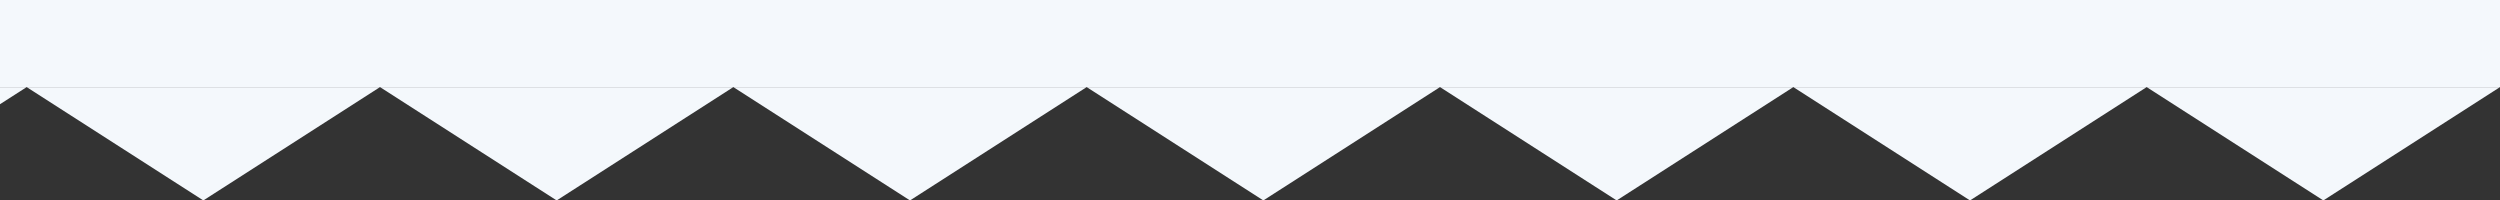
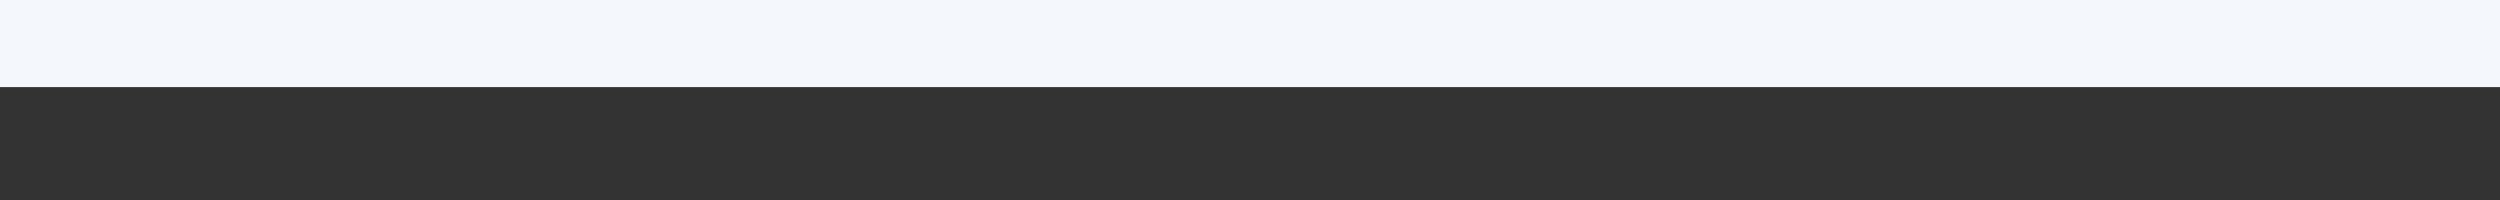
<svg xmlns="http://www.w3.org/2000/svg" width="375" height="30" viewBox="0 0 375 30">
  <rect x="0" y="0" width="375" height="30" fill="#333333" stroke="none" />
  <defs>
    <clipPath id="a">
      <rect width="375" height="30" transform="translate(-21503 5981)" fill="#fff" stroke="#707070" stroke-width="1" />
    </clipPath>
    <clipPath id="b">
-       <rect width="375" height="17" fill="none" />
-     </clipPath>
+       </clipPath>
  </defs>
  <g transform="translate(21503 -5981)" clip-path="url(#a)">
    <g transform="translate(-21128 6011.065) rotate(180)" clip-path="url(#b)">
      <g transform="translate(0 -1040)">
        <path d="M26.5,0,53,17H0Z" transform="translate(0 1040)" fill="#f4f8fc" />
      </g>
      <g transform="translate(53 -1040)">
        <path d="M26.5,0,53,17H0Z" transform="translate(0 1040)" fill="#f4f8fc" />
      </g>
      <g transform="translate(106 -1040)">
-         <path d="M26.5,0,53,17H0Z" transform="translate(0 1040)" fill="#f4f8fc" />
-       </g>
+         </g>
      <g transform="translate(159 -1040)">
        <path d="M26.5,0,53,17H0Z" transform="translate(0 1040)" fill="#f4f8fc" />
      </g>
      <g transform="translate(212 -1040)">
-         <path d="M26.5,0,53,17H0Z" transform="translate(0 1040)" fill="#f4f8fc" />
-       </g>
+         </g>
      <g transform="translate(265 -1040)">
-         <path d="M26.5,0,53,17H0Z" transform="translate(0 1040)" fill="#f4f8fc" />
-       </g>
+         </g>
      <g transform="translate(318 -1040)">
-         <path d="M26.5,0,53,17H0Z" transform="translate(0 1040)" fill="#f4f8fc" />
+         <path d="M26.5,0,53,17Z" transform="translate(0 1040)" fill="#f4f8fc" />
      </g>
      <g transform="translate(371 -1040)">
-         <path d="M26.5,0,53,17H0Z" transform="translate(0 1040)" fill="#f4f8fc" />
-       </g>
+         </g>
    </g>
    <rect width="375" height="389" transform="translate(-21503 5605.065)" fill="#f4f8fc" />
  </g>
</svg>